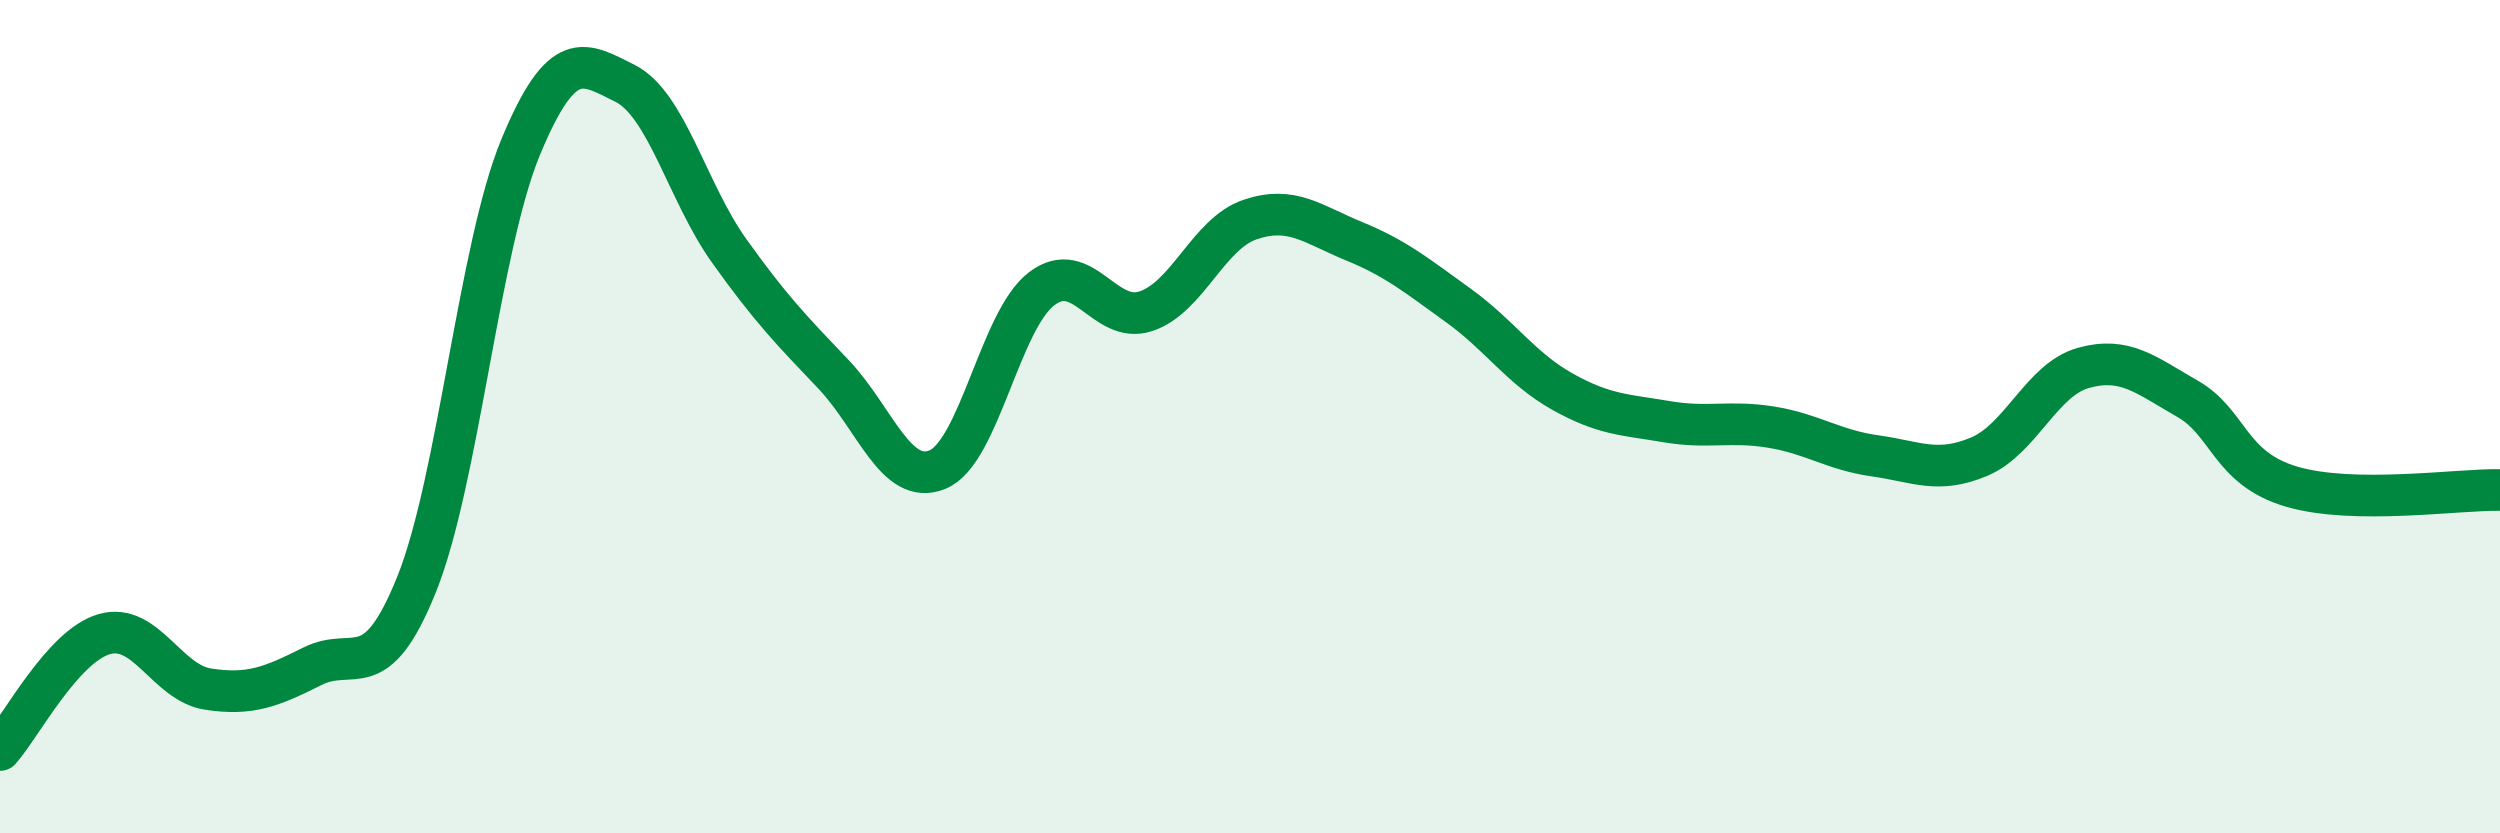
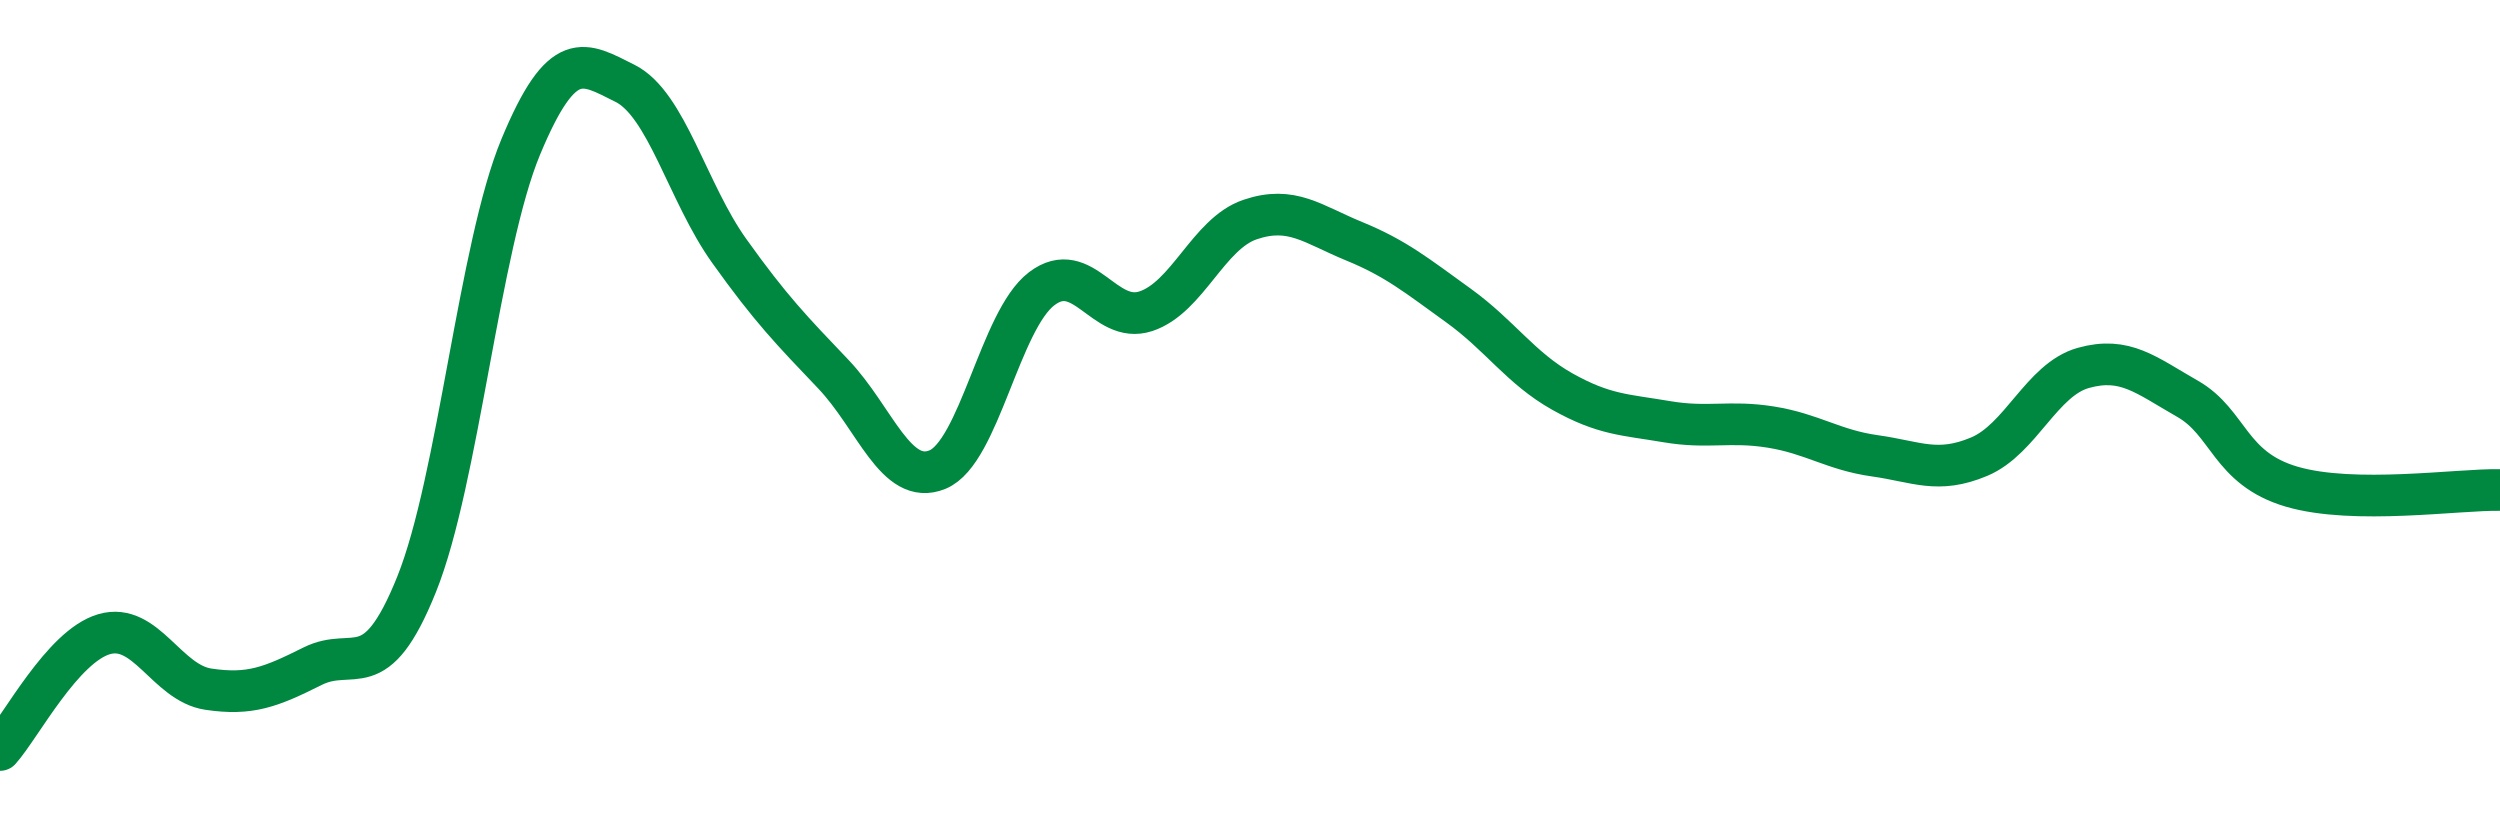
<svg xmlns="http://www.w3.org/2000/svg" width="60" height="20" viewBox="0 0 60 20">
-   <path d="M 0,18 C 0.5,17.44 1.5,15.51 2.5,15.22 C 3.5,14.93 4,16.39 5,16.54 C 6,16.69 6.5,16.49 7.5,15.99 C 8.5,15.49 9,16.51 10,14.02 C 11,11.53 11.5,5.92 12.5,3.52 C 13.5,1.12 14,1.5 15,2 C 16,2.5 16.5,4.62 17.5,6.02 C 18.5,7.42 19,7.93 20,8.98 C 21,10.03 21.5,11.68 22.5,11.27 C 23.5,10.86 24,7.69 25,6.93 C 26,6.17 26.5,7.8 27.5,7.47 C 28.5,7.14 29,5.61 30,5.27 C 31,4.93 31.5,5.38 32.5,5.79 C 33.5,6.2 34,6.61 35,7.33 C 36,8.05 36.5,8.84 37.5,9.4 C 38.5,9.96 39,9.95 40,10.12 C 41,10.29 41.5,10.09 42.5,10.25 C 43.5,10.41 44,10.8 45,10.94 C 46,11.08 46.5,11.38 47.5,10.96 C 48.5,10.54 49,9.11 50,8.83 C 51,8.55 51.5,9 52.5,9.57 C 53.5,10.14 53.5,11.24 55,11.68 C 56.5,12.12 59,11.74 60,11.76L60 20L0 20Z" fill="#008740" opacity="0.1" stroke-linecap="round" stroke-linejoin="round" />
  <path d="M 0,18 C 0.5,17.44 1.5,15.51 2.5,15.22 C 3.5,14.93 4,16.39 5,16.54 C 6,16.69 6.5,16.49 7.5,15.99 C 8.5,15.49 9,16.51 10,14.02 C 11,11.53 11.5,5.92 12.5,3.52 C 13.5,1.12 14,1.5 15,2 C 16,2.5 16.5,4.62 17.5,6.02 C 18.5,7.42 19,7.93 20,8.98 C 21,10.03 21.5,11.68 22.5,11.27 C 23.5,10.86 24,7.69 25,6.93 C 26,6.17 26.5,7.8 27.5,7.47 C 28.5,7.14 29,5.61 30,5.27 C 31,4.93 31.5,5.38 32.5,5.79 C 33.5,6.2 34,6.61 35,7.33 C 36,8.05 36.5,8.84 37.5,9.4 C 38.5,9.96 39,9.95 40,10.12 C 41,10.29 41.5,10.09 42.5,10.25 C 43.5,10.41 44,10.8 45,10.94 C 46,11.08 46.5,11.38 47.5,10.96 C 48.5,10.54 49,9.11 50,8.83 C 51,8.55 51.5,9 52.5,9.57 C 53.5,10.14 53.5,11.24 55,11.68 C 56.5,12.12 59,11.74 60,11.76" stroke="#008740" stroke-width="1" fill="none" stroke-linecap="round" stroke-linejoin="round" />
</svg>